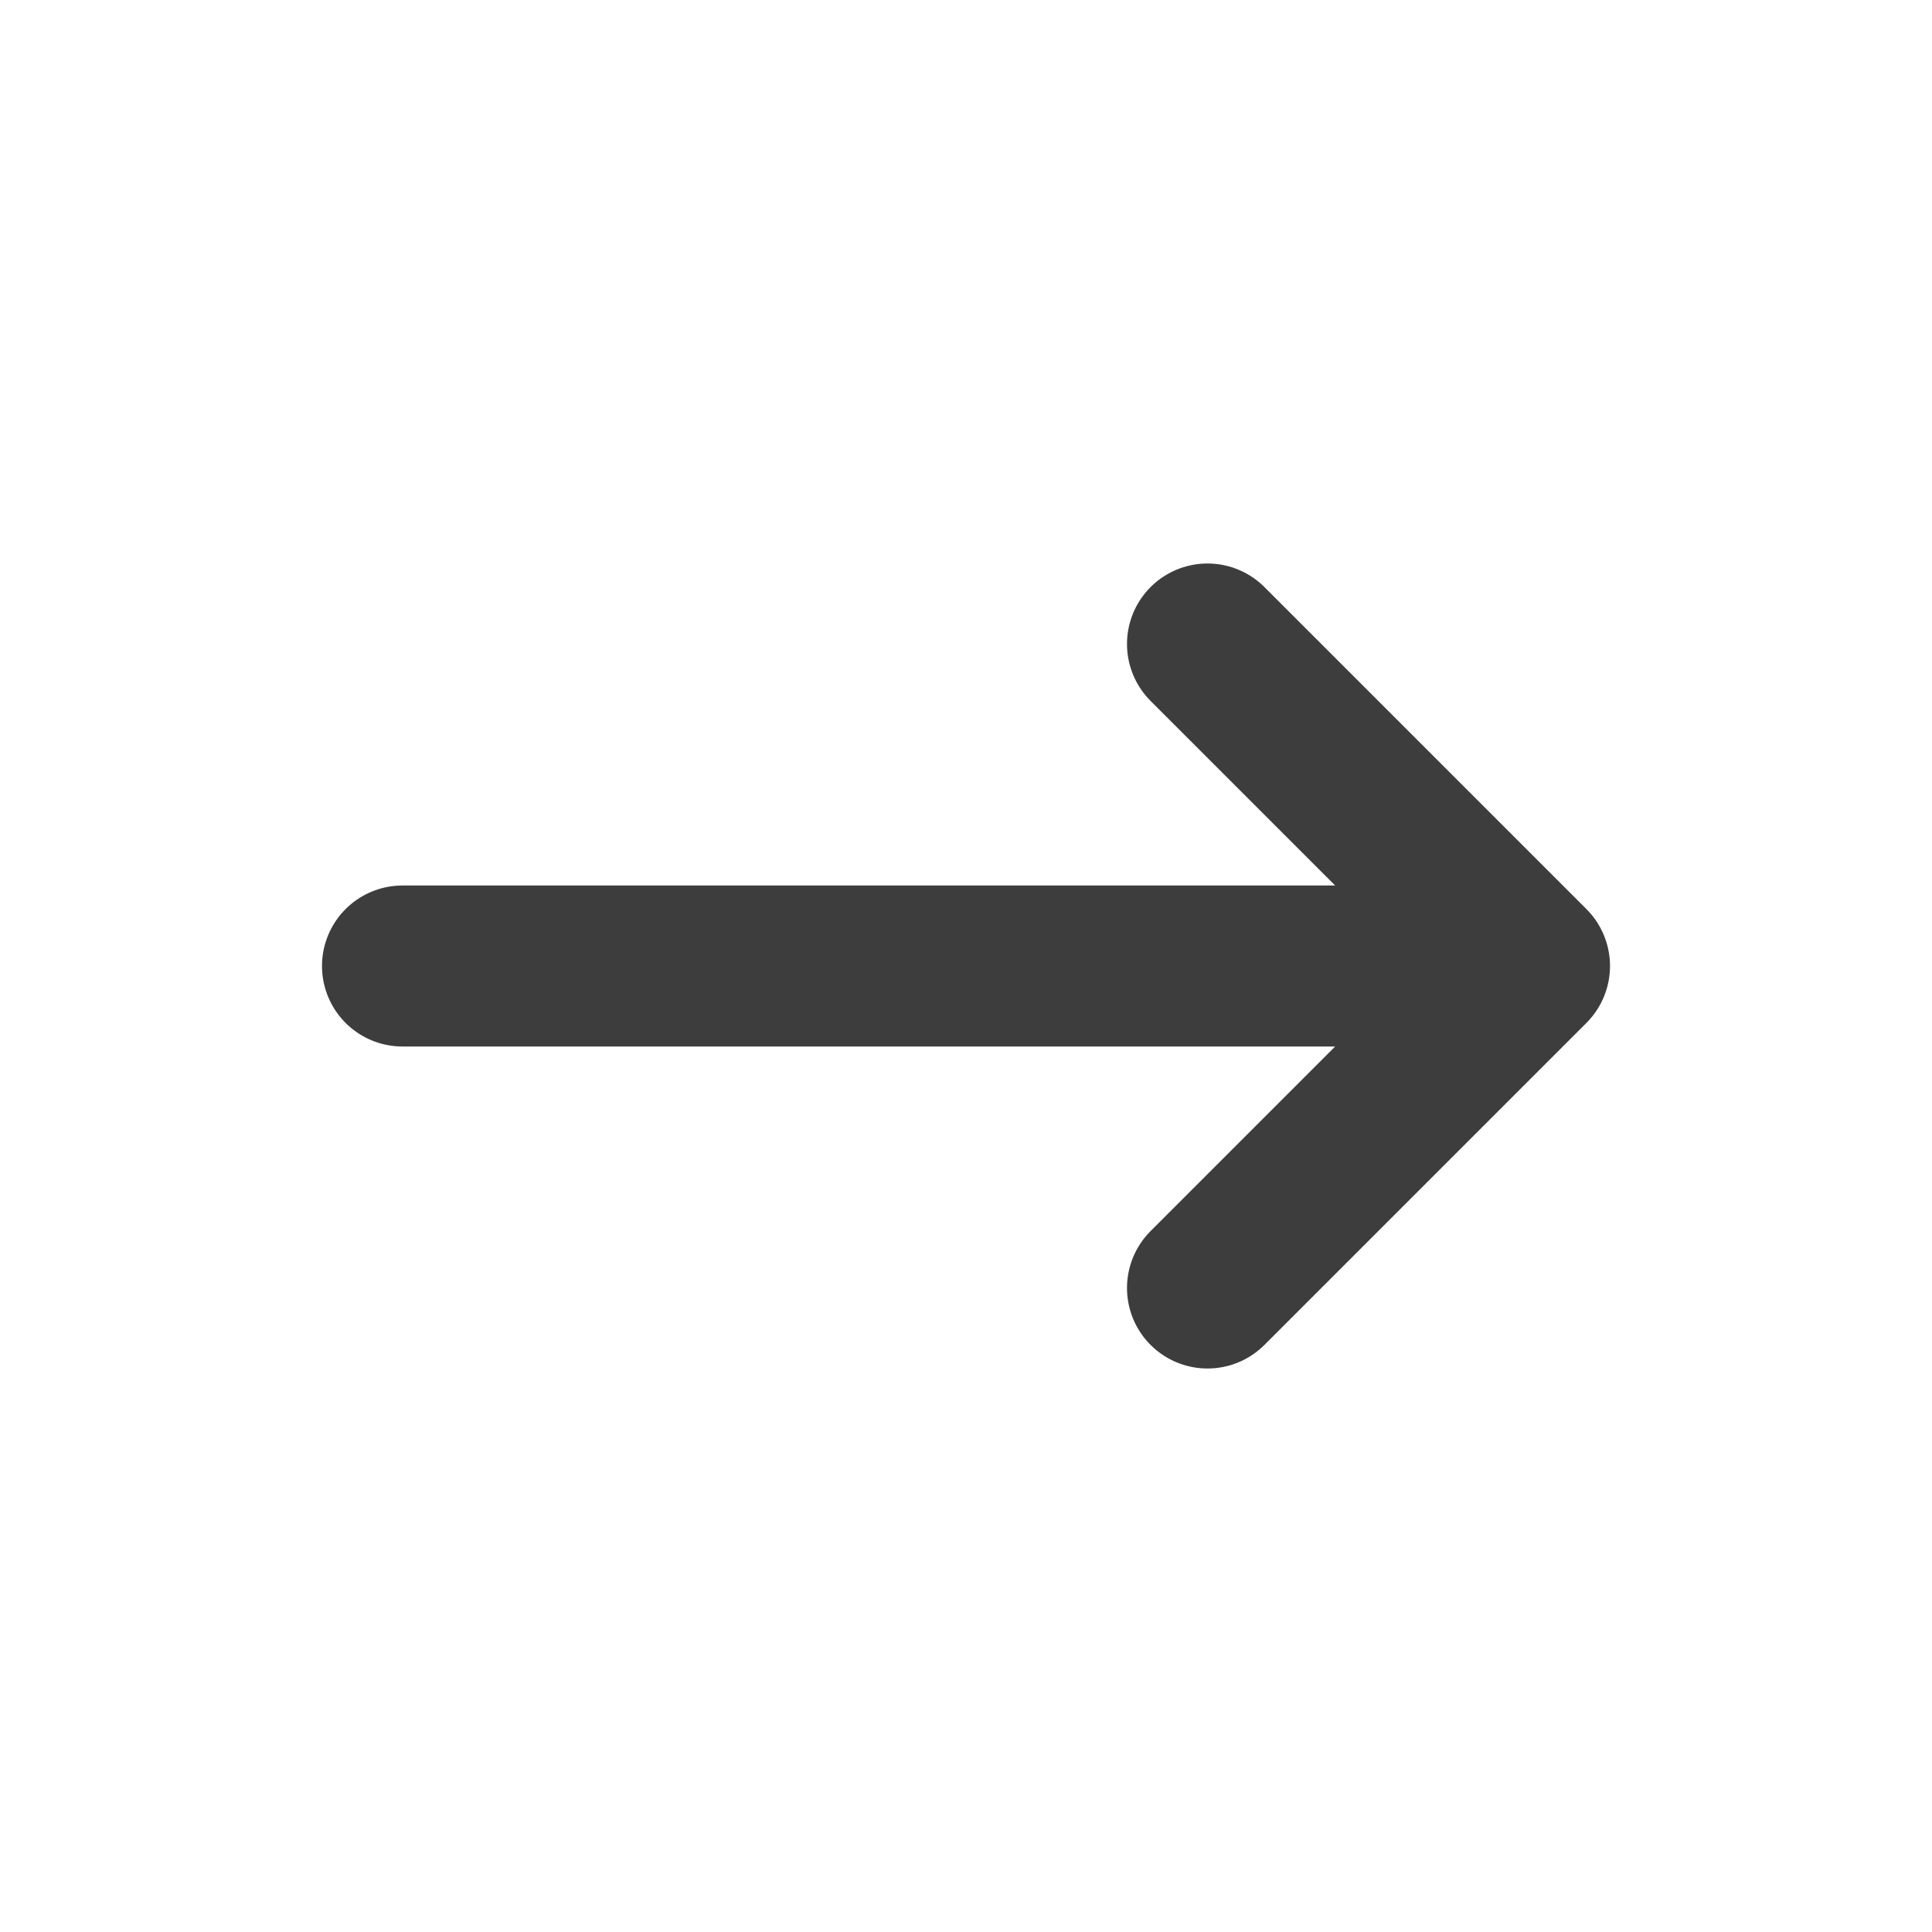
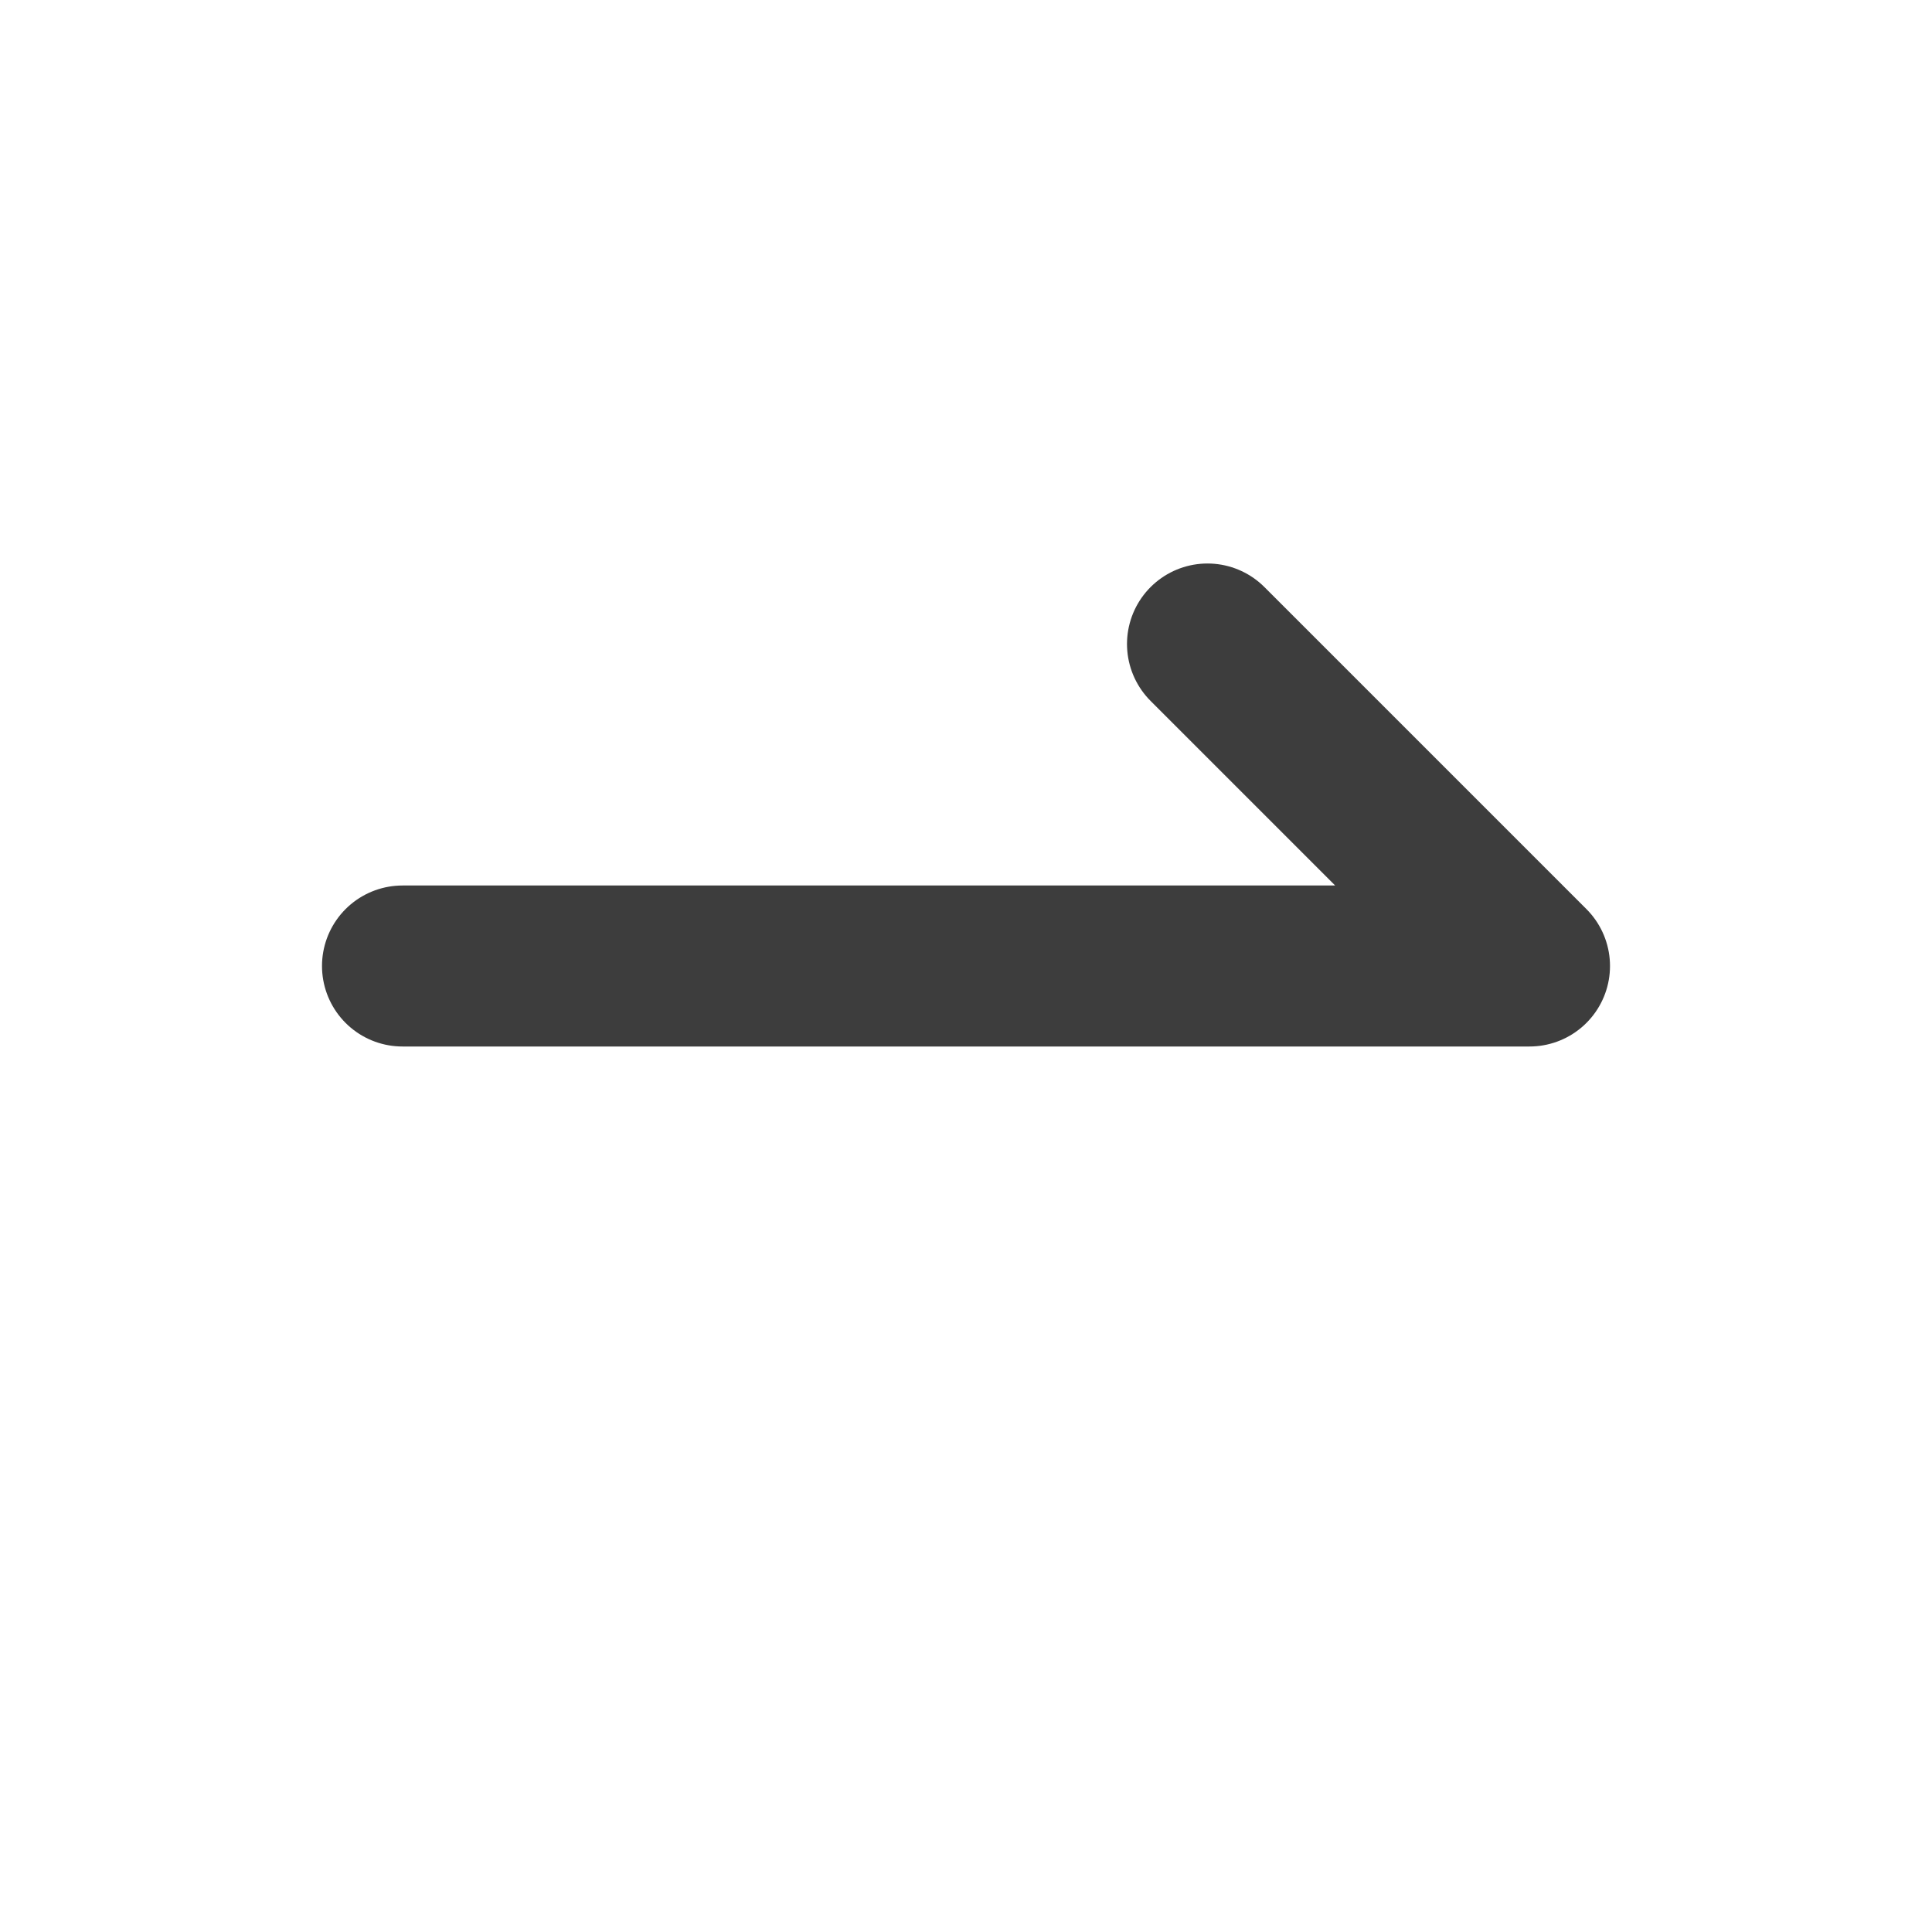
<svg xmlns="http://www.w3.org/2000/svg" width="24" height="24" viewBox="0 0 24 24" fill="none">
-   <path d="M5 12H19M19 12L15 16M19 12L15 8" stroke="#3D3D3D" stroke-width="2" stroke-linecap="round" stroke-linejoin="round" />
+   <path d="M5 12H19M19 12M19 12L15 8" stroke="#3D3D3D" stroke-width="2" stroke-linecap="round" stroke-linejoin="round" />
</svg>